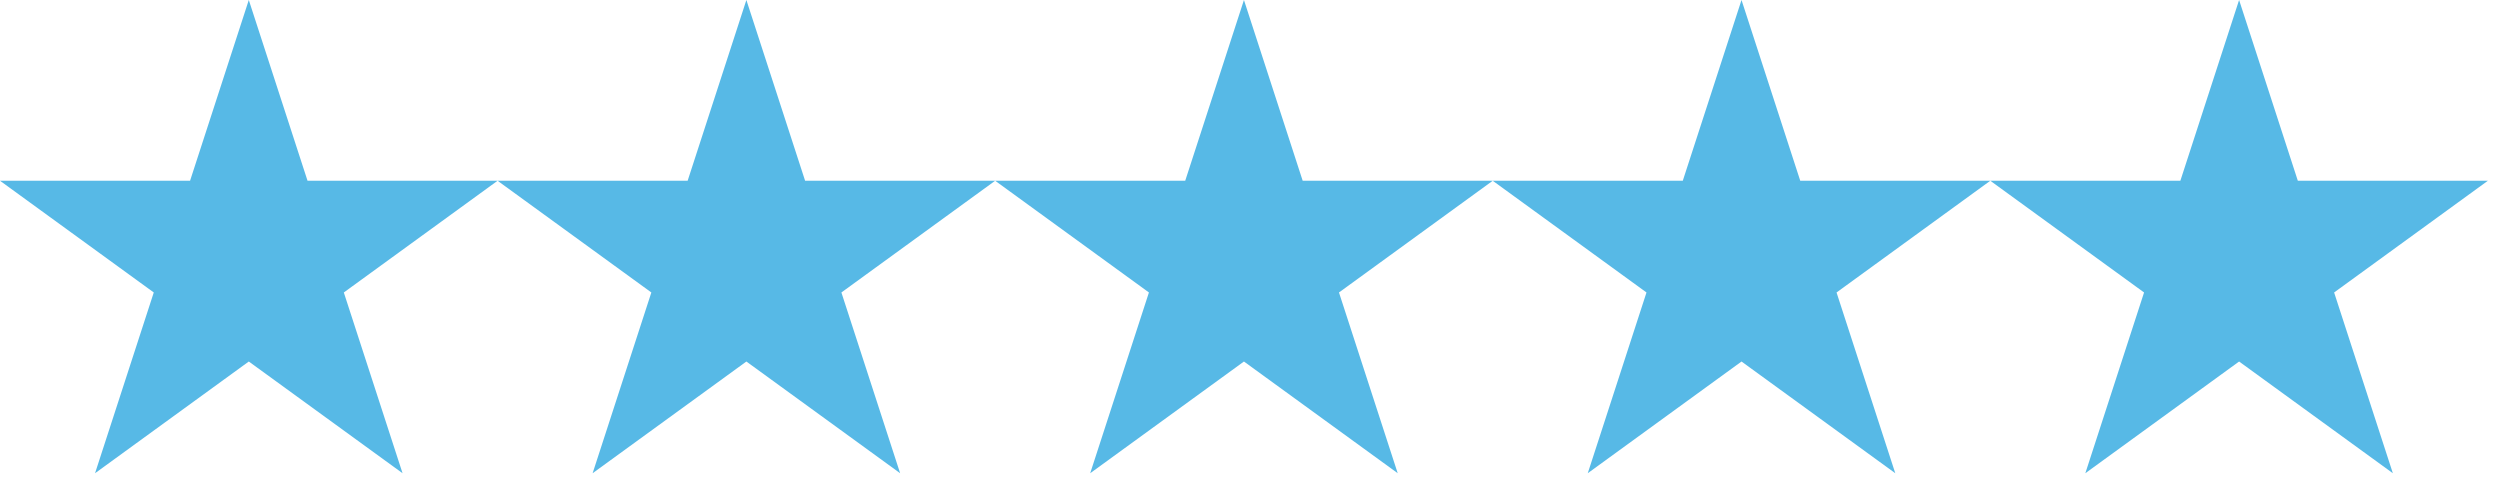
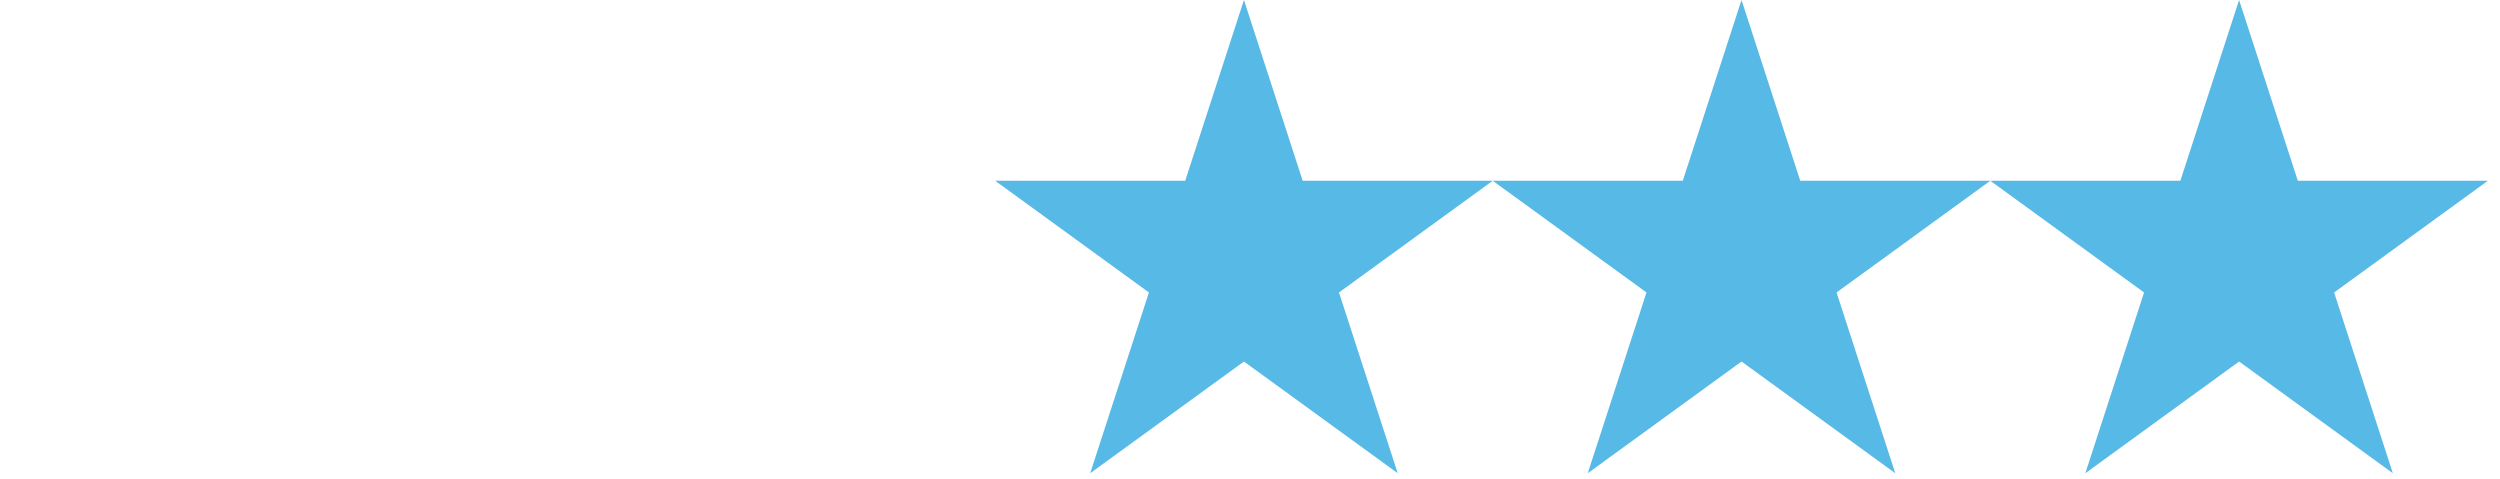
<svg xmlns="http://www.w3.org/2000/svg" width="100%" height="100%" viewBox="0 0 193 37" version="1.1" xml:space="preserve" style="fill-rule:evenodd;clip-rule:evenodd;stroke-linejoin:round;stroke-miterlimit:2;">
  <g>
    <g transform="matrix(1,0,0,1,-0.988,0)">
-       <path d="M20.195,0L24.729,13.954L39.401,13.954L27.531,22.579L32.065,36.533L20.195,27.909L8.325,36.533L12.859,22.579L0.988,13.954L15.661,13.954L20.195,0Z" style="fill:rgb(87,185,230);" />
-     </g>
+       </g>
    <g transform="matrix(1,0,0,1,75.838,0)">
      <path d="M20.195,0L24.729,13.954L39.401,13.954L27.531,22.579L32.065,36.533L20.195,27.909L8.325,36.533L12.859,22.579L0.988,13.954L15.661,13.954L20.195,0Z" style="fill:rgb(87,185,230);" />
    </g>
    <g transform="matrix(1,0,0,1,37.425,0)">
-       <path d="M20.195,0L24.729,13.954L39.401,13.954L27.531,22.579L32.065,36.533L20.195,27.909L8.325,36.533L12.859,22.579L0.988,13.954L15.661,13.954L20.195,0Z" style="fill:rgb(87,185,230);" />
-     </g>
+       </g>
    <g transform="matrix(1,0,0,1,114.25,0)">
      <path d="M20.195,0L24.729,13.954L39.401,13.954L27.531,22.579L32.065,36.533L20.195,27.909L8.325,36.533L12.859,22.579L0.988,13.954L15.661,13.954L20.195,0Z" style="fill:rgb(87,185,230);" />
    </g>
    <g transform="matrix(1,0,0,1,152.663,0)">
-       <path d="M20.195,0L24.729,13.954L39.401,13.954L27.531,22.579L32.065,36.533L20.195,27.909L8.325,36.533L12.859,22.579L0.988,13.954L15.661,13.954L20.195,0Z" style="fill:rgb(87,185,230);" />
+       <path d="M20.195,0L24.729,13.954L39.401,13.954L27.531,22.579L32.065,36.533L20.195,27.909L8.325,36.533L12.859,22.579L0.988,13.954L15.661,13.954Z" style="fill:rgb(87,185,230);" />
    </g>
  </g>
</svg>